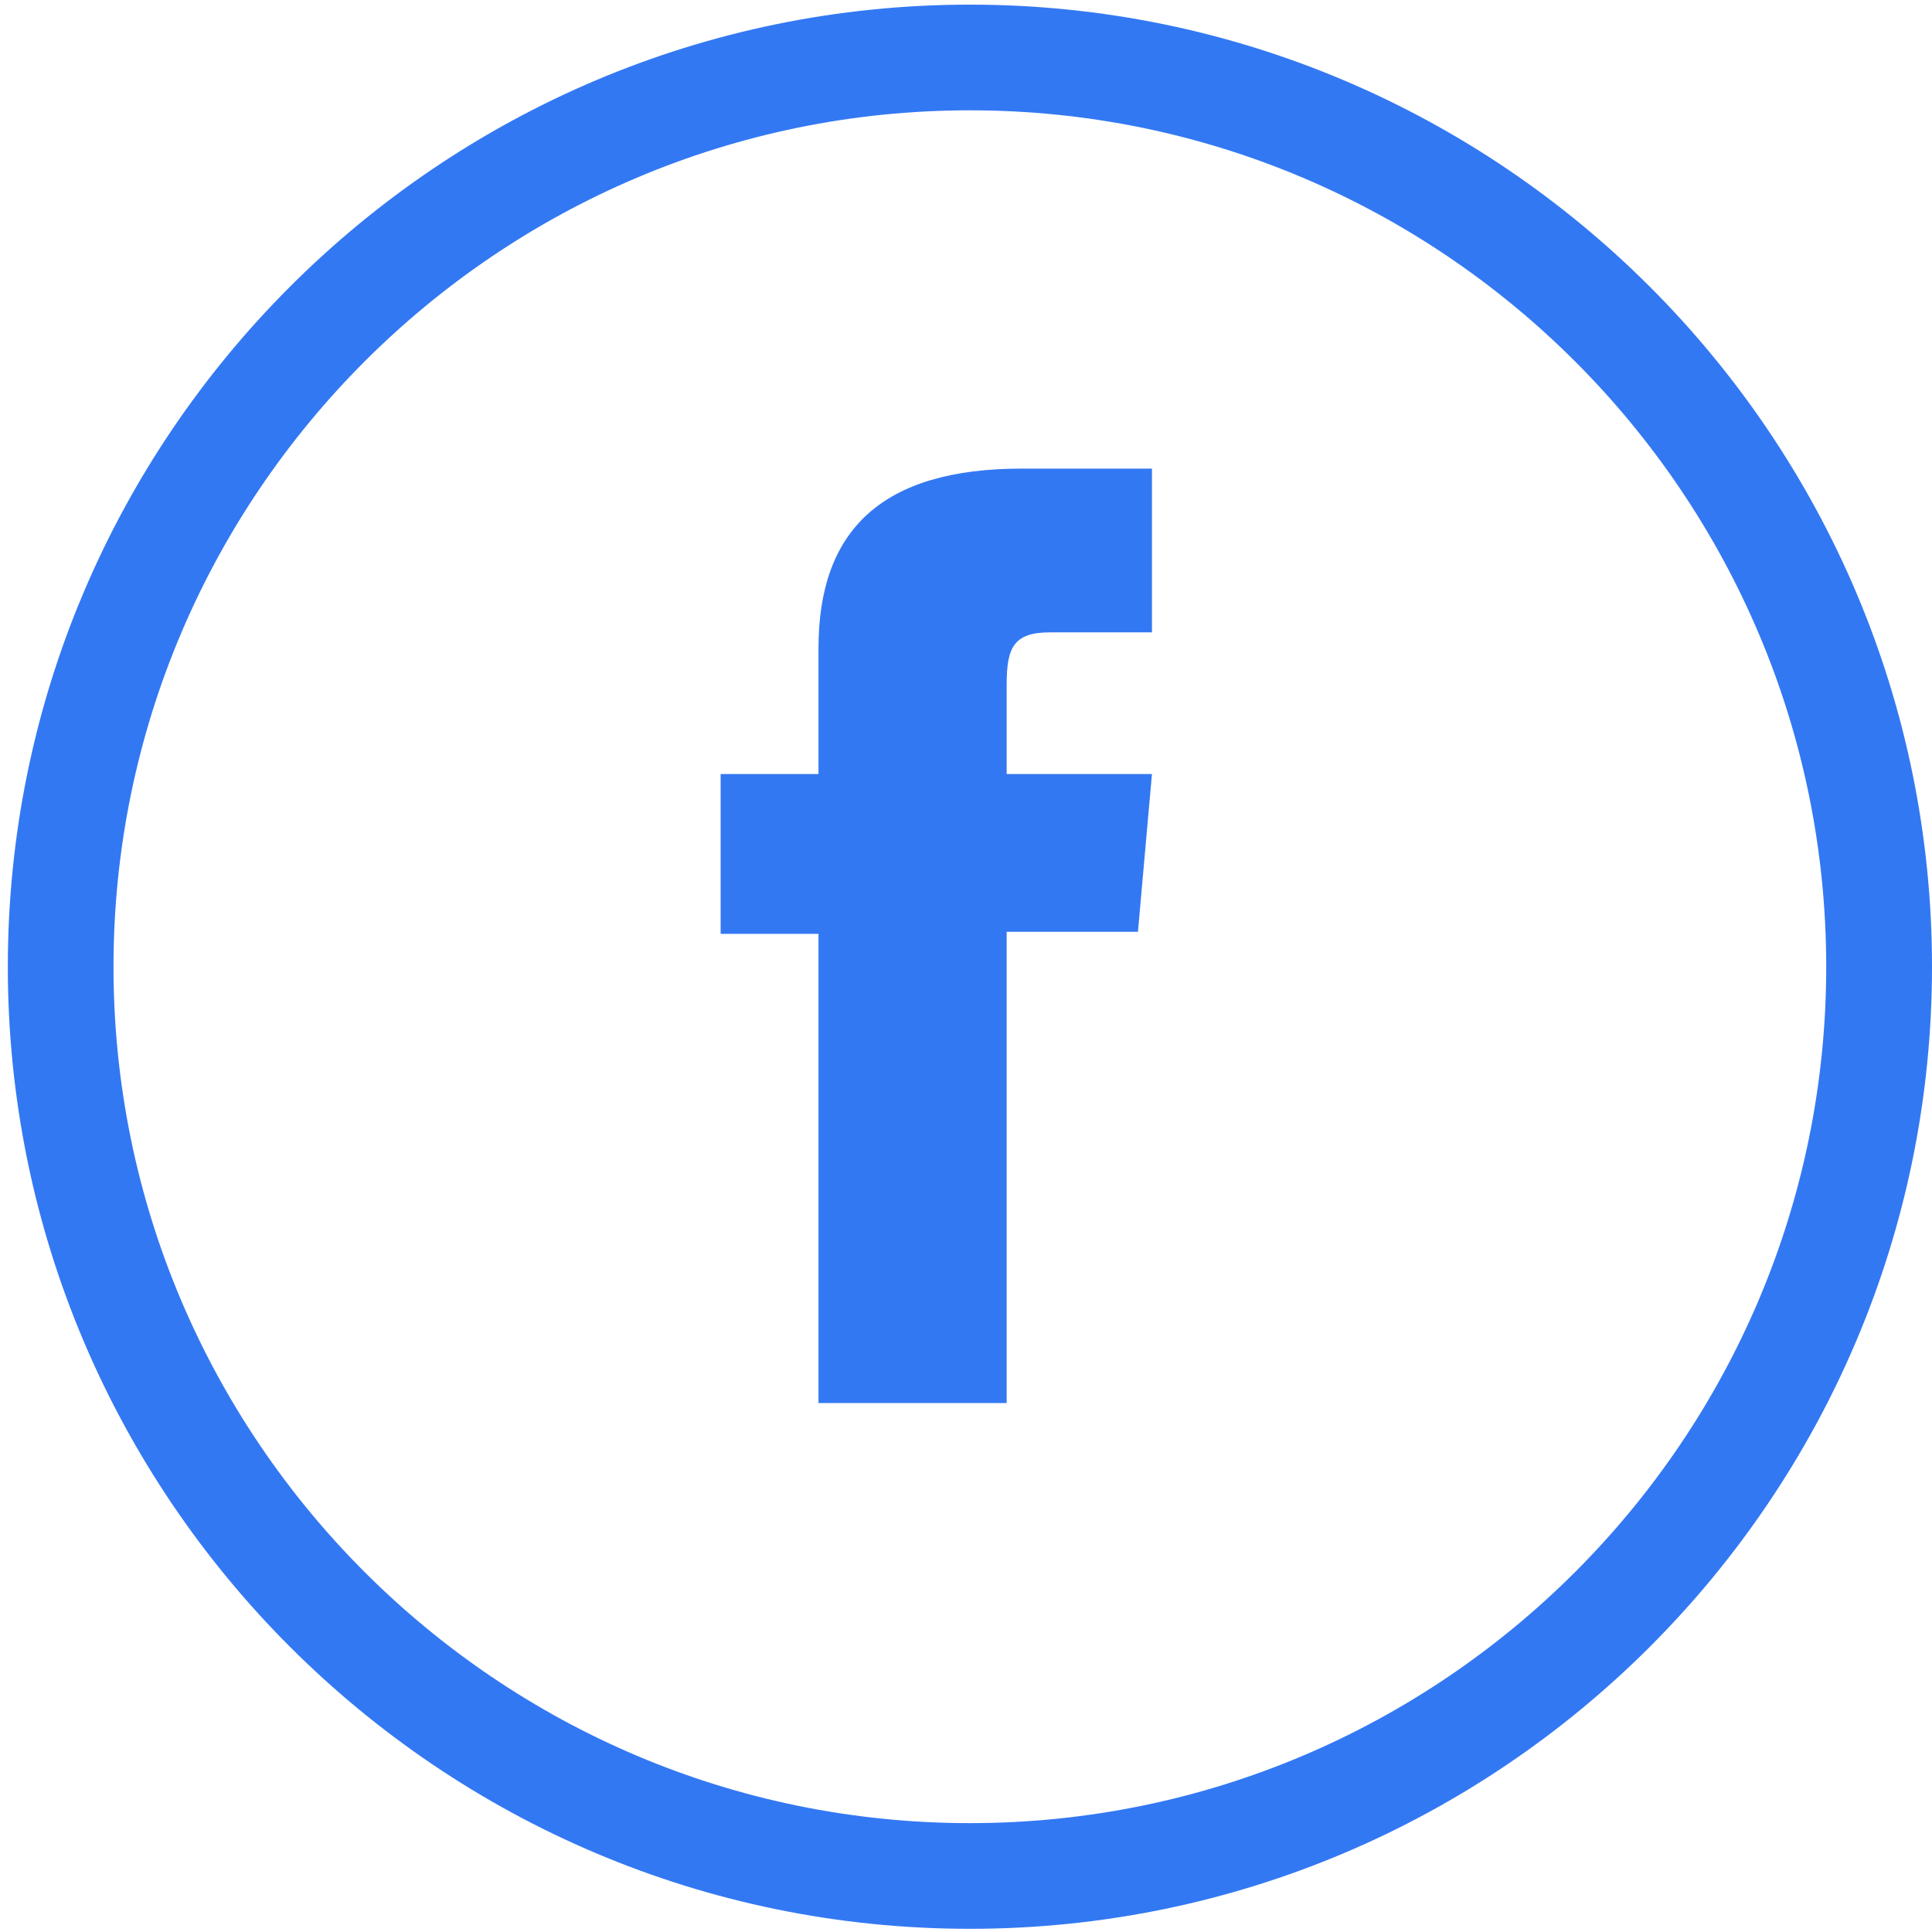
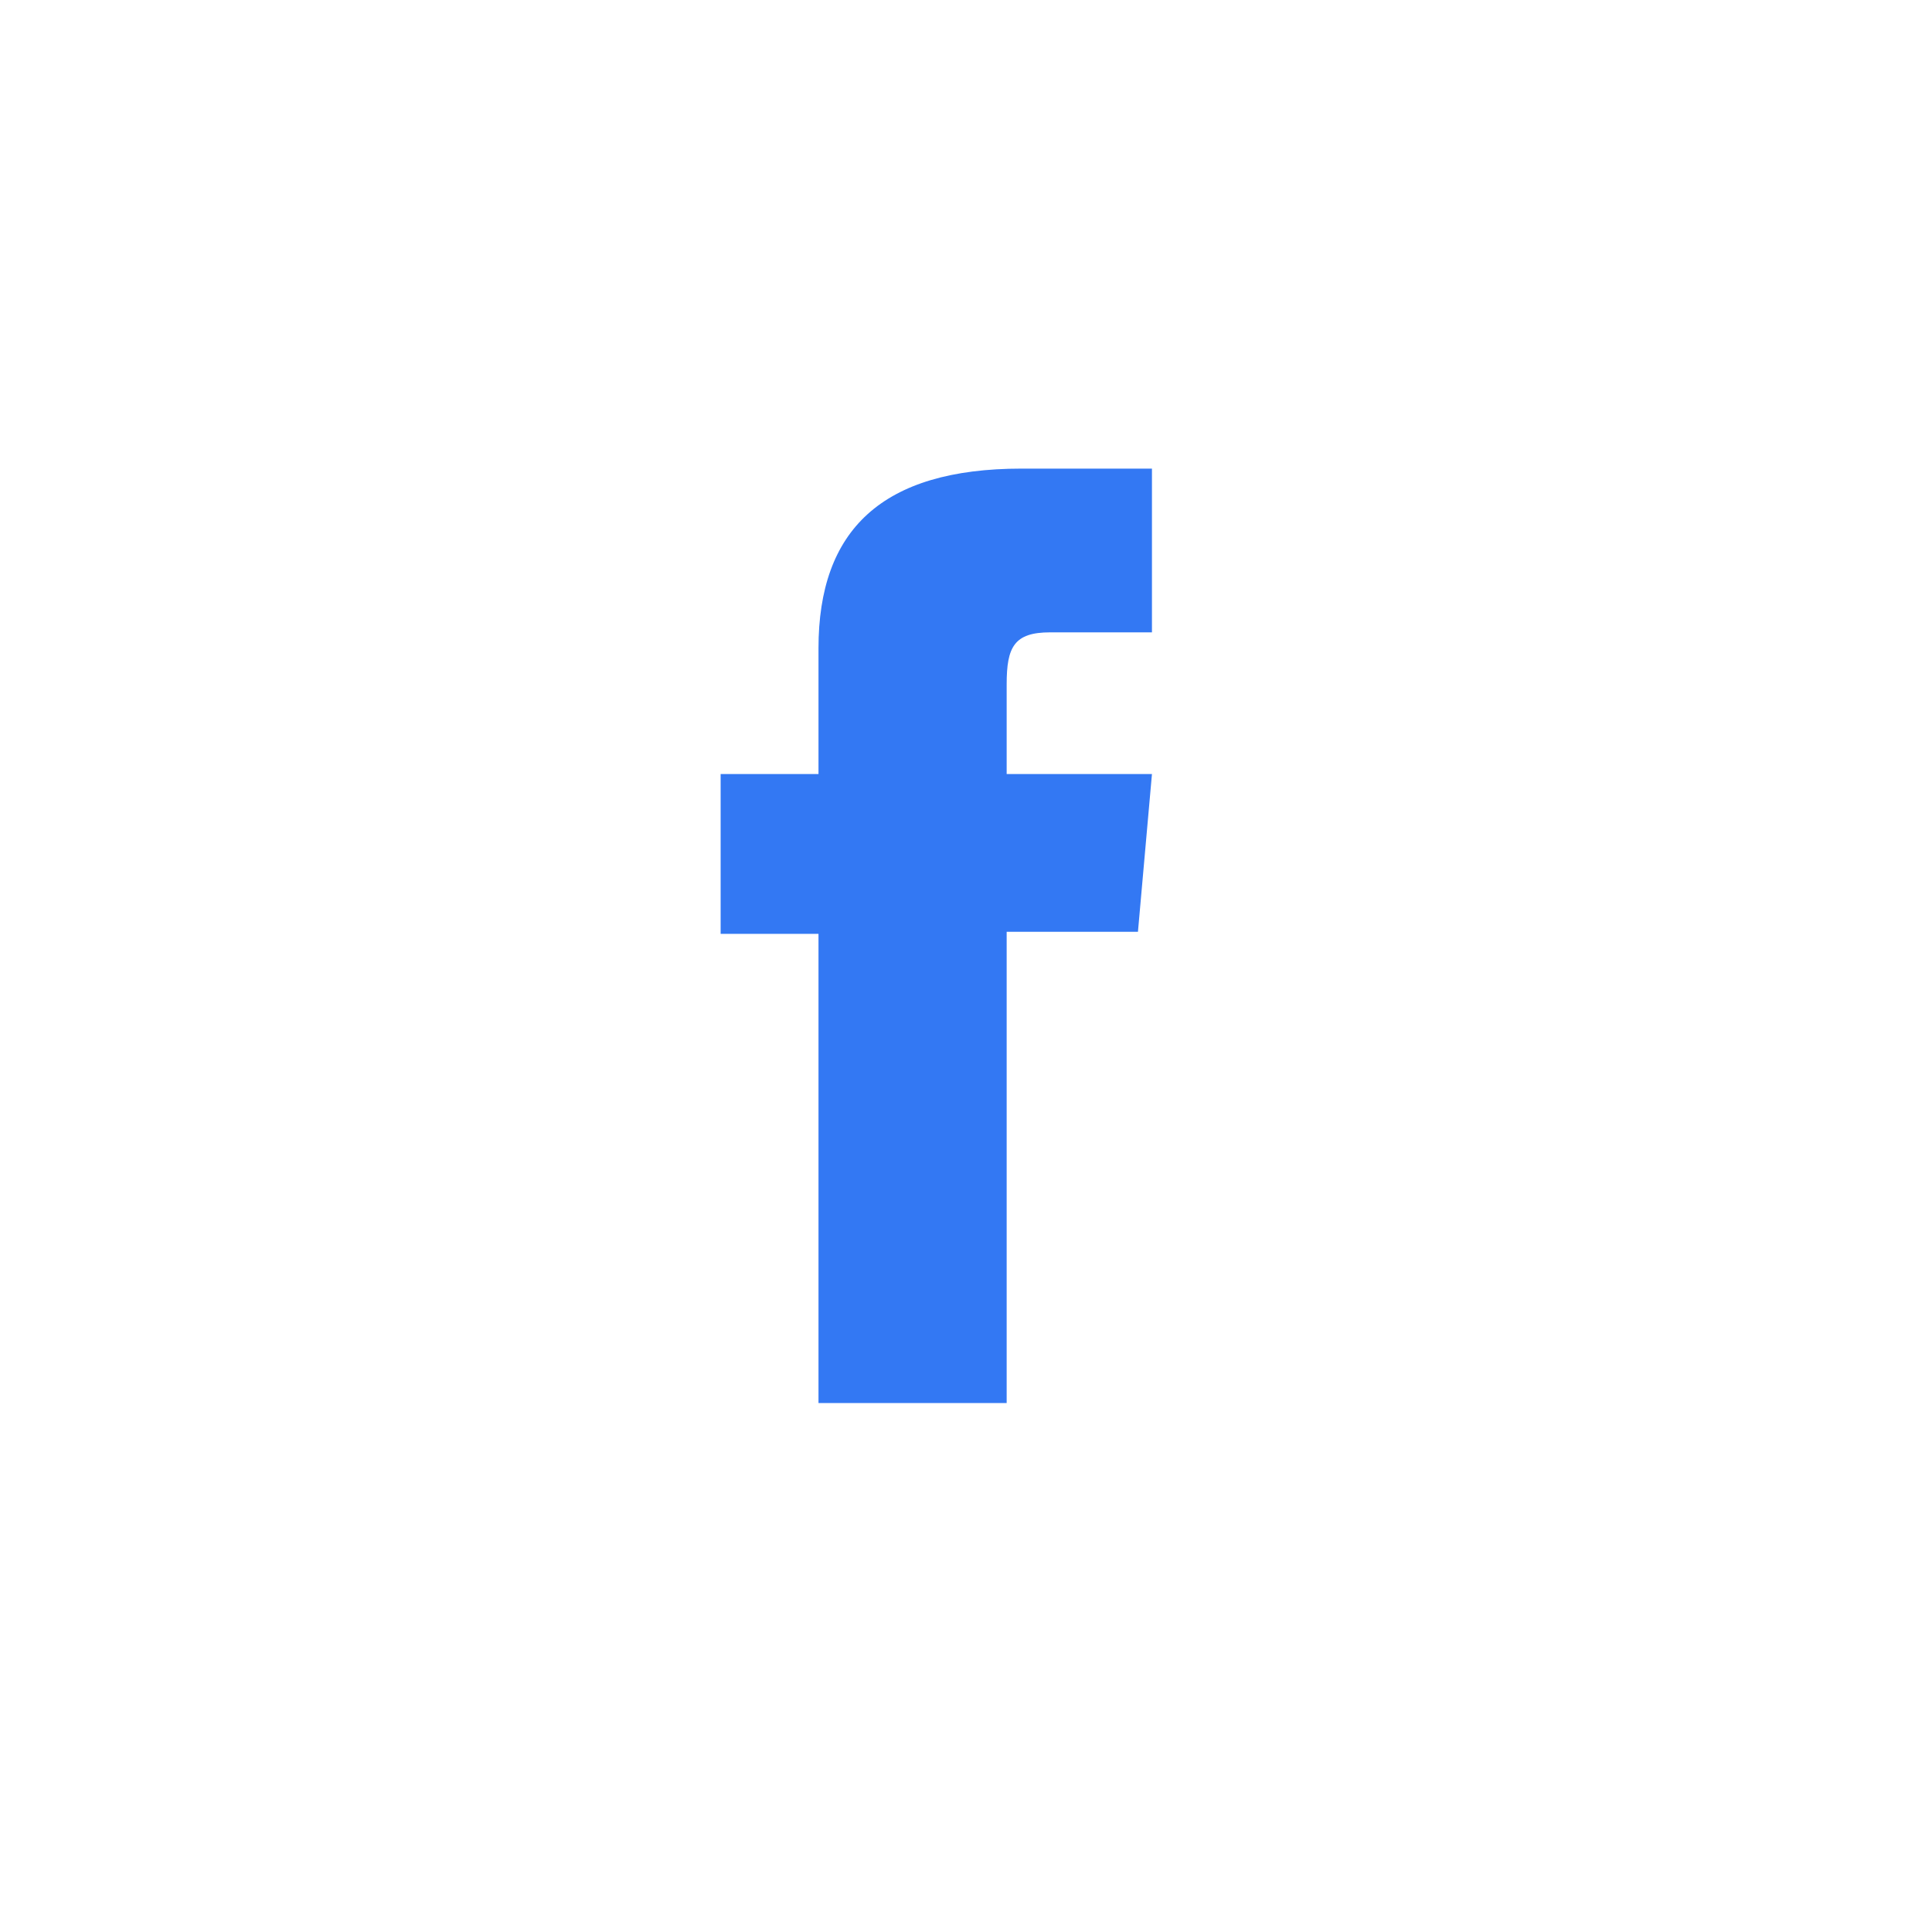
<svg xmlns="http://www.w3.org/2000/svg" id="Calque_1" viewBox="0 0 200 200">
-   <path d="M100.4,199.67C45.48,199.67,.81,155,.81,100.08S45.48,.48,100.4,.48s99.6,44.68,99.6,99.6-44.67,99.59-99.6,99.59Zm0-188.25C51.52,11.42,11.75,51.19,11.75,100.08s39.77,88.65,88.65,88.65,88.65-39.77,88.65-88.65S149.29,11.42,100.4,11.42Z" style="fill:#3378f3;" />
  <path d="M84.73,145.24h19.48v-48.78h13.59l1.45-16.33h-15.04v-9.3c0-3.85,.77-5.37,4.5-5.37h10.54v-16.95h-13.49c-14.49,0-21.03,6.38-21.03,18.6v13.02h-10.13v16.54h10.13v48.57Z" style="fill:#3378f3;" />
</svg>